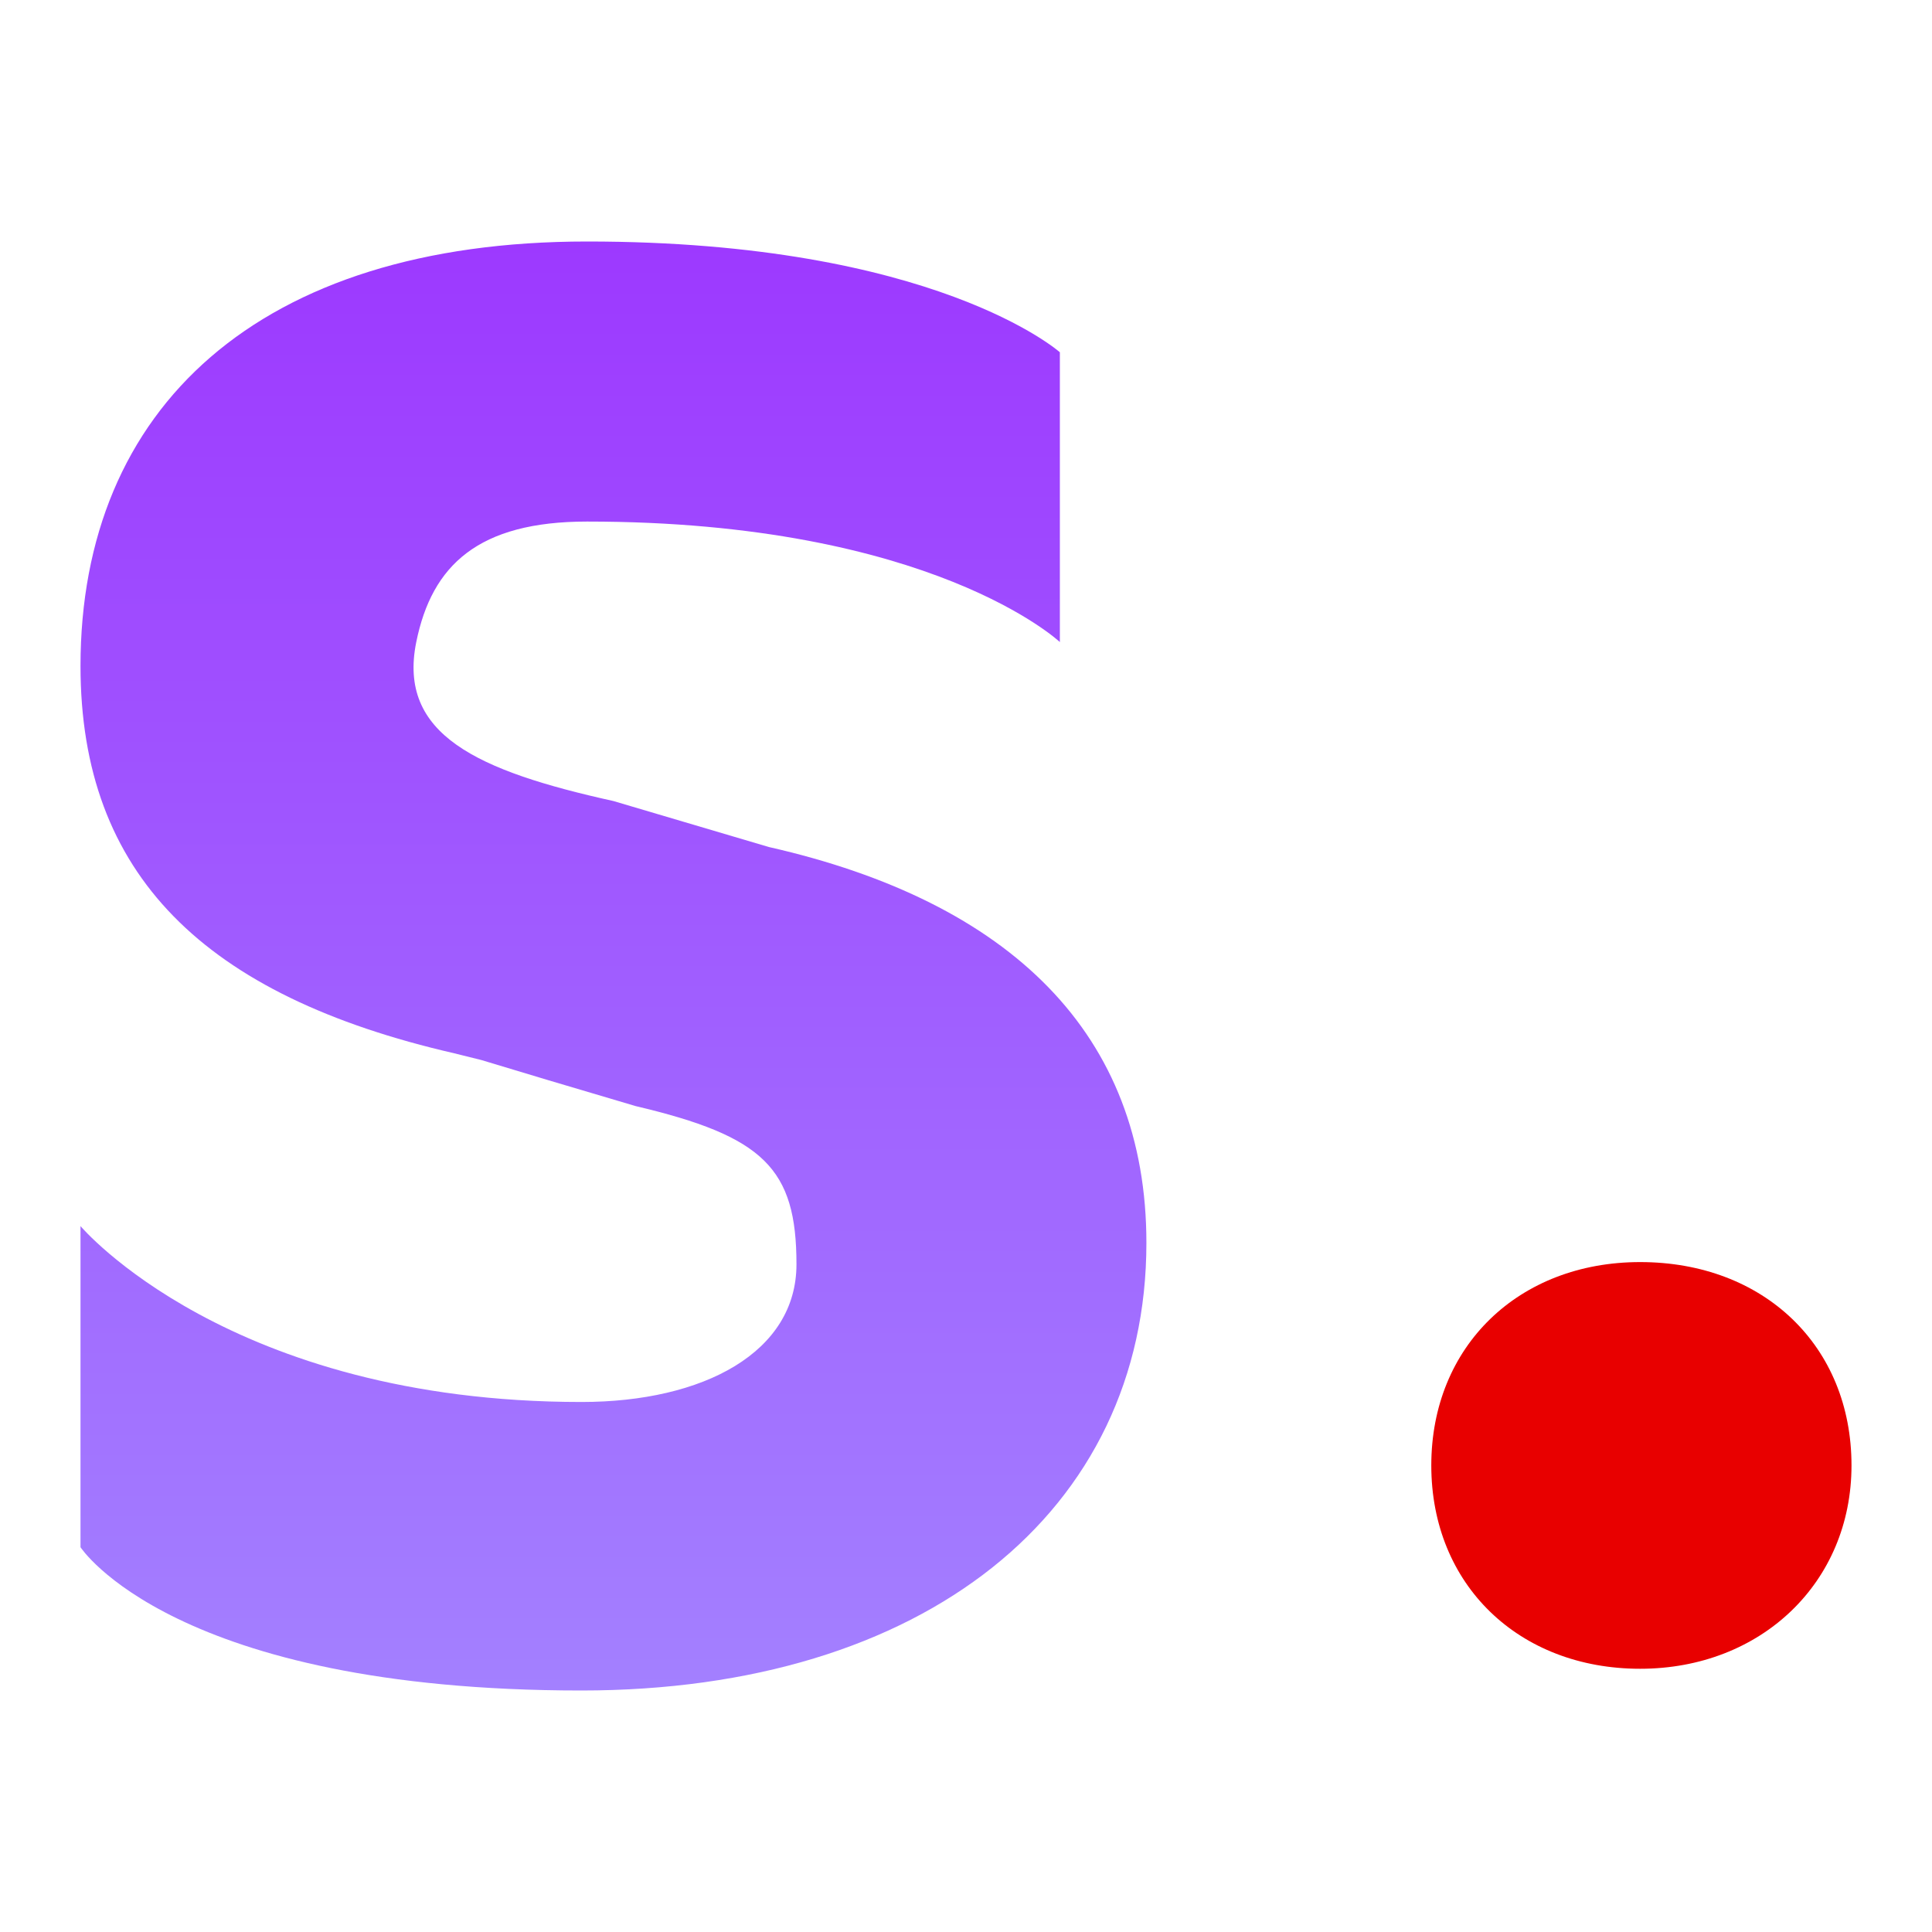
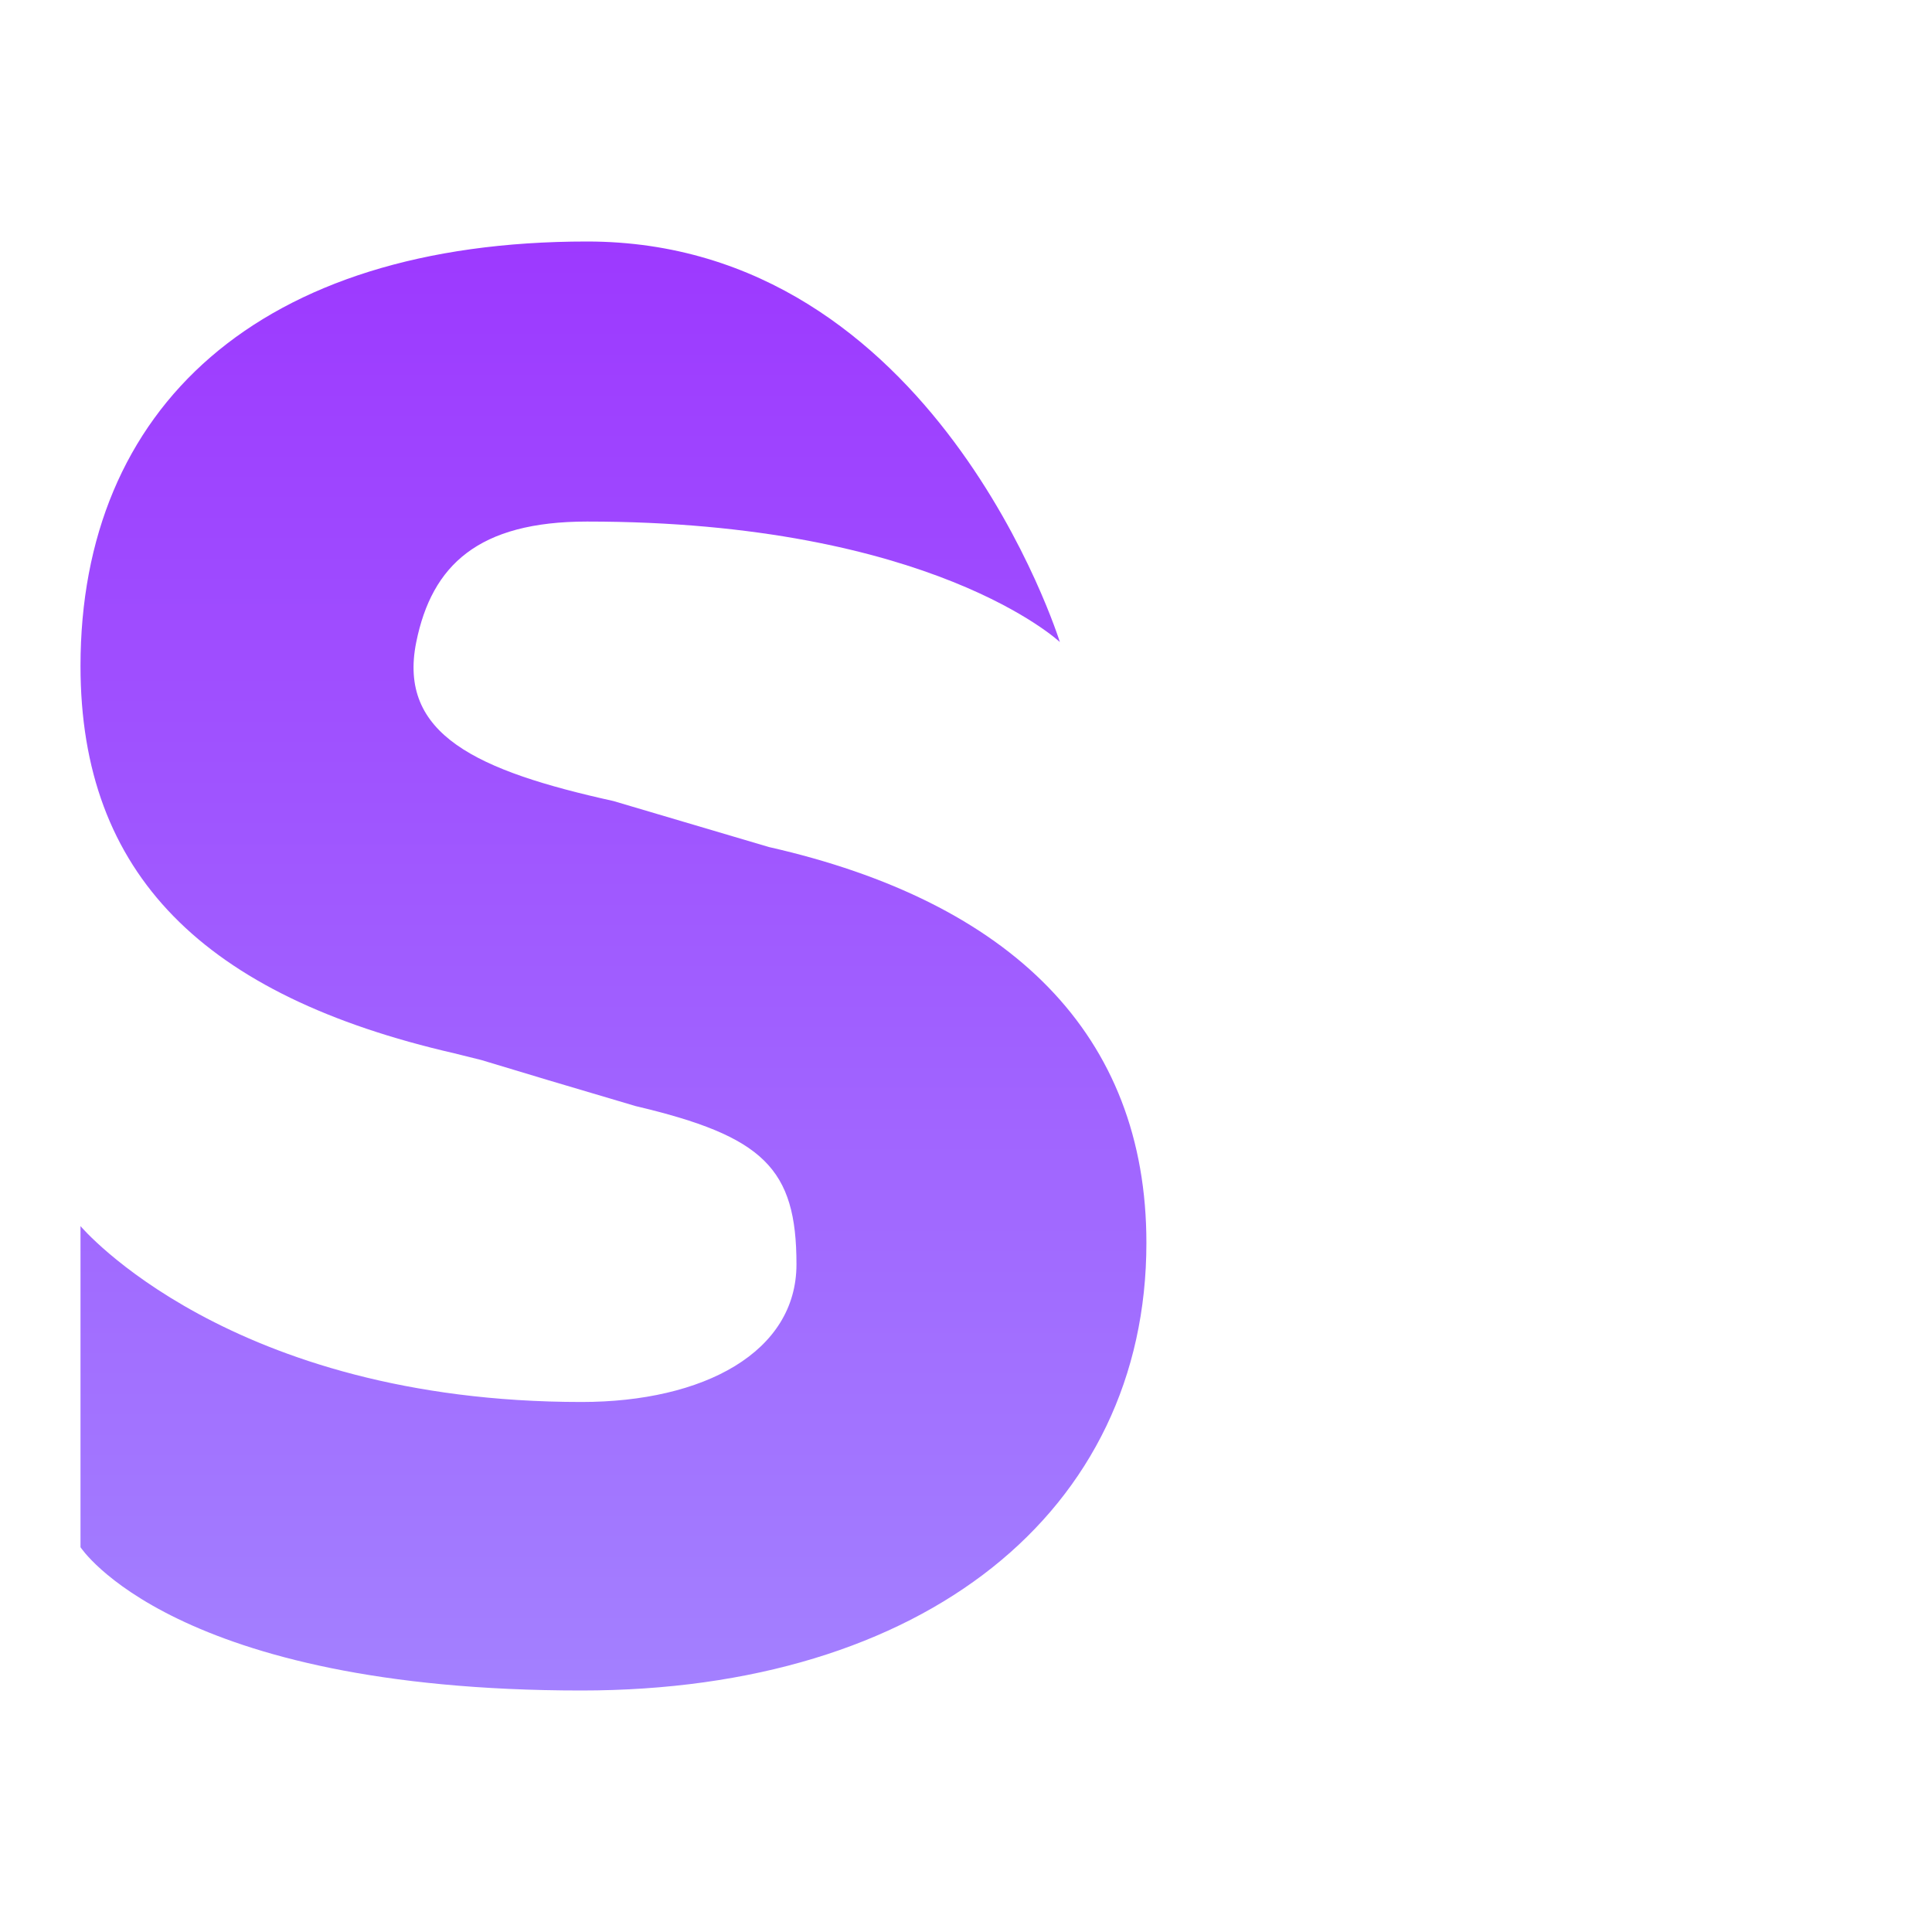
<svg xmlns="http://www.w3.org/2000/svg" height="1em" style="flex:none;line-height:1" viewBox="0 0 24 24" width="1em">
  <title>Stability</title>
  <defs>
    <linearGradient id="lobe-icons-stability-fill" x1="50%" x2="50%" y1="0%" y2="100%">
      <stop offset="0%" stop-color="#9D39FF" />
      <stop offset="100%" stop-color="#A380FF" />
    </linearGradient>
  </defs>
  <g fill="none" fill-rule="nonzero">
-     <path d="M7.223 21c4.252 0 7.018-2.22 7.018-5.56 0-2.59-1.682-4.236-4.69-4.918l-1.93-.571c-1.694-.375-2.683-.825-2.45-1.975.194-.957.773-1.497 2.122-1.497 4.285 0 5.873 1.497 5.873 1.497v-3.6S11.62 3 7.293 3C3.213 3 1 5.07 1 8.273c0 2.59 1.534 4.097 4.645 4.812l.334.083c.473.144 1.112.335 1.916.572 1.59.375 1.999.773 1.999 1.966 0 1.09-1.15 1.71-2.67 1.71C2.841 17.416 1 15.231 1 15.231v3.989S2.152 21 7.223 21z" fill="url(#lobe-icons-stability-fill)" />
-     <path d="M20.374 20.73c1.505 0 2.626-1.073 2.626-2.526 0-1.484-1.089-2.526-2.626-2.526-1.505 0-2.594 1.042-2.594 2.526 0 1.484 1.089 2.526 2.594 2.526z" fill="#E80000" />
+     <path d="M7.223 21c4.252 0 7.018-2.22 7.018-5.56 0-2.59-1.682-4.236-4.69-4.918l-1.93-.571c-1.694-.375-2.683-.825-2.45-1.975.194-.957.773-1.497 2.122-1.497 4.285 0 5.873 1.497 5.873 1.497S11.62 3 7.293 3C3.213 3 1 5.07 1 8.273c0 2.59 1.534 4.097 4.645 4.812l.334.083c.473.144 1.112.335 1.916.572 1.59.375 1.999.773 1.999 1.966 0 1.09-1.15 1.71-2.67 1.71C2.841 17.416 1 15.231 1 15.231v3.989S2.152 21 7.223 21z" fill="url(#lobe-icons-stability-fill)" />
  </g>
</svg>